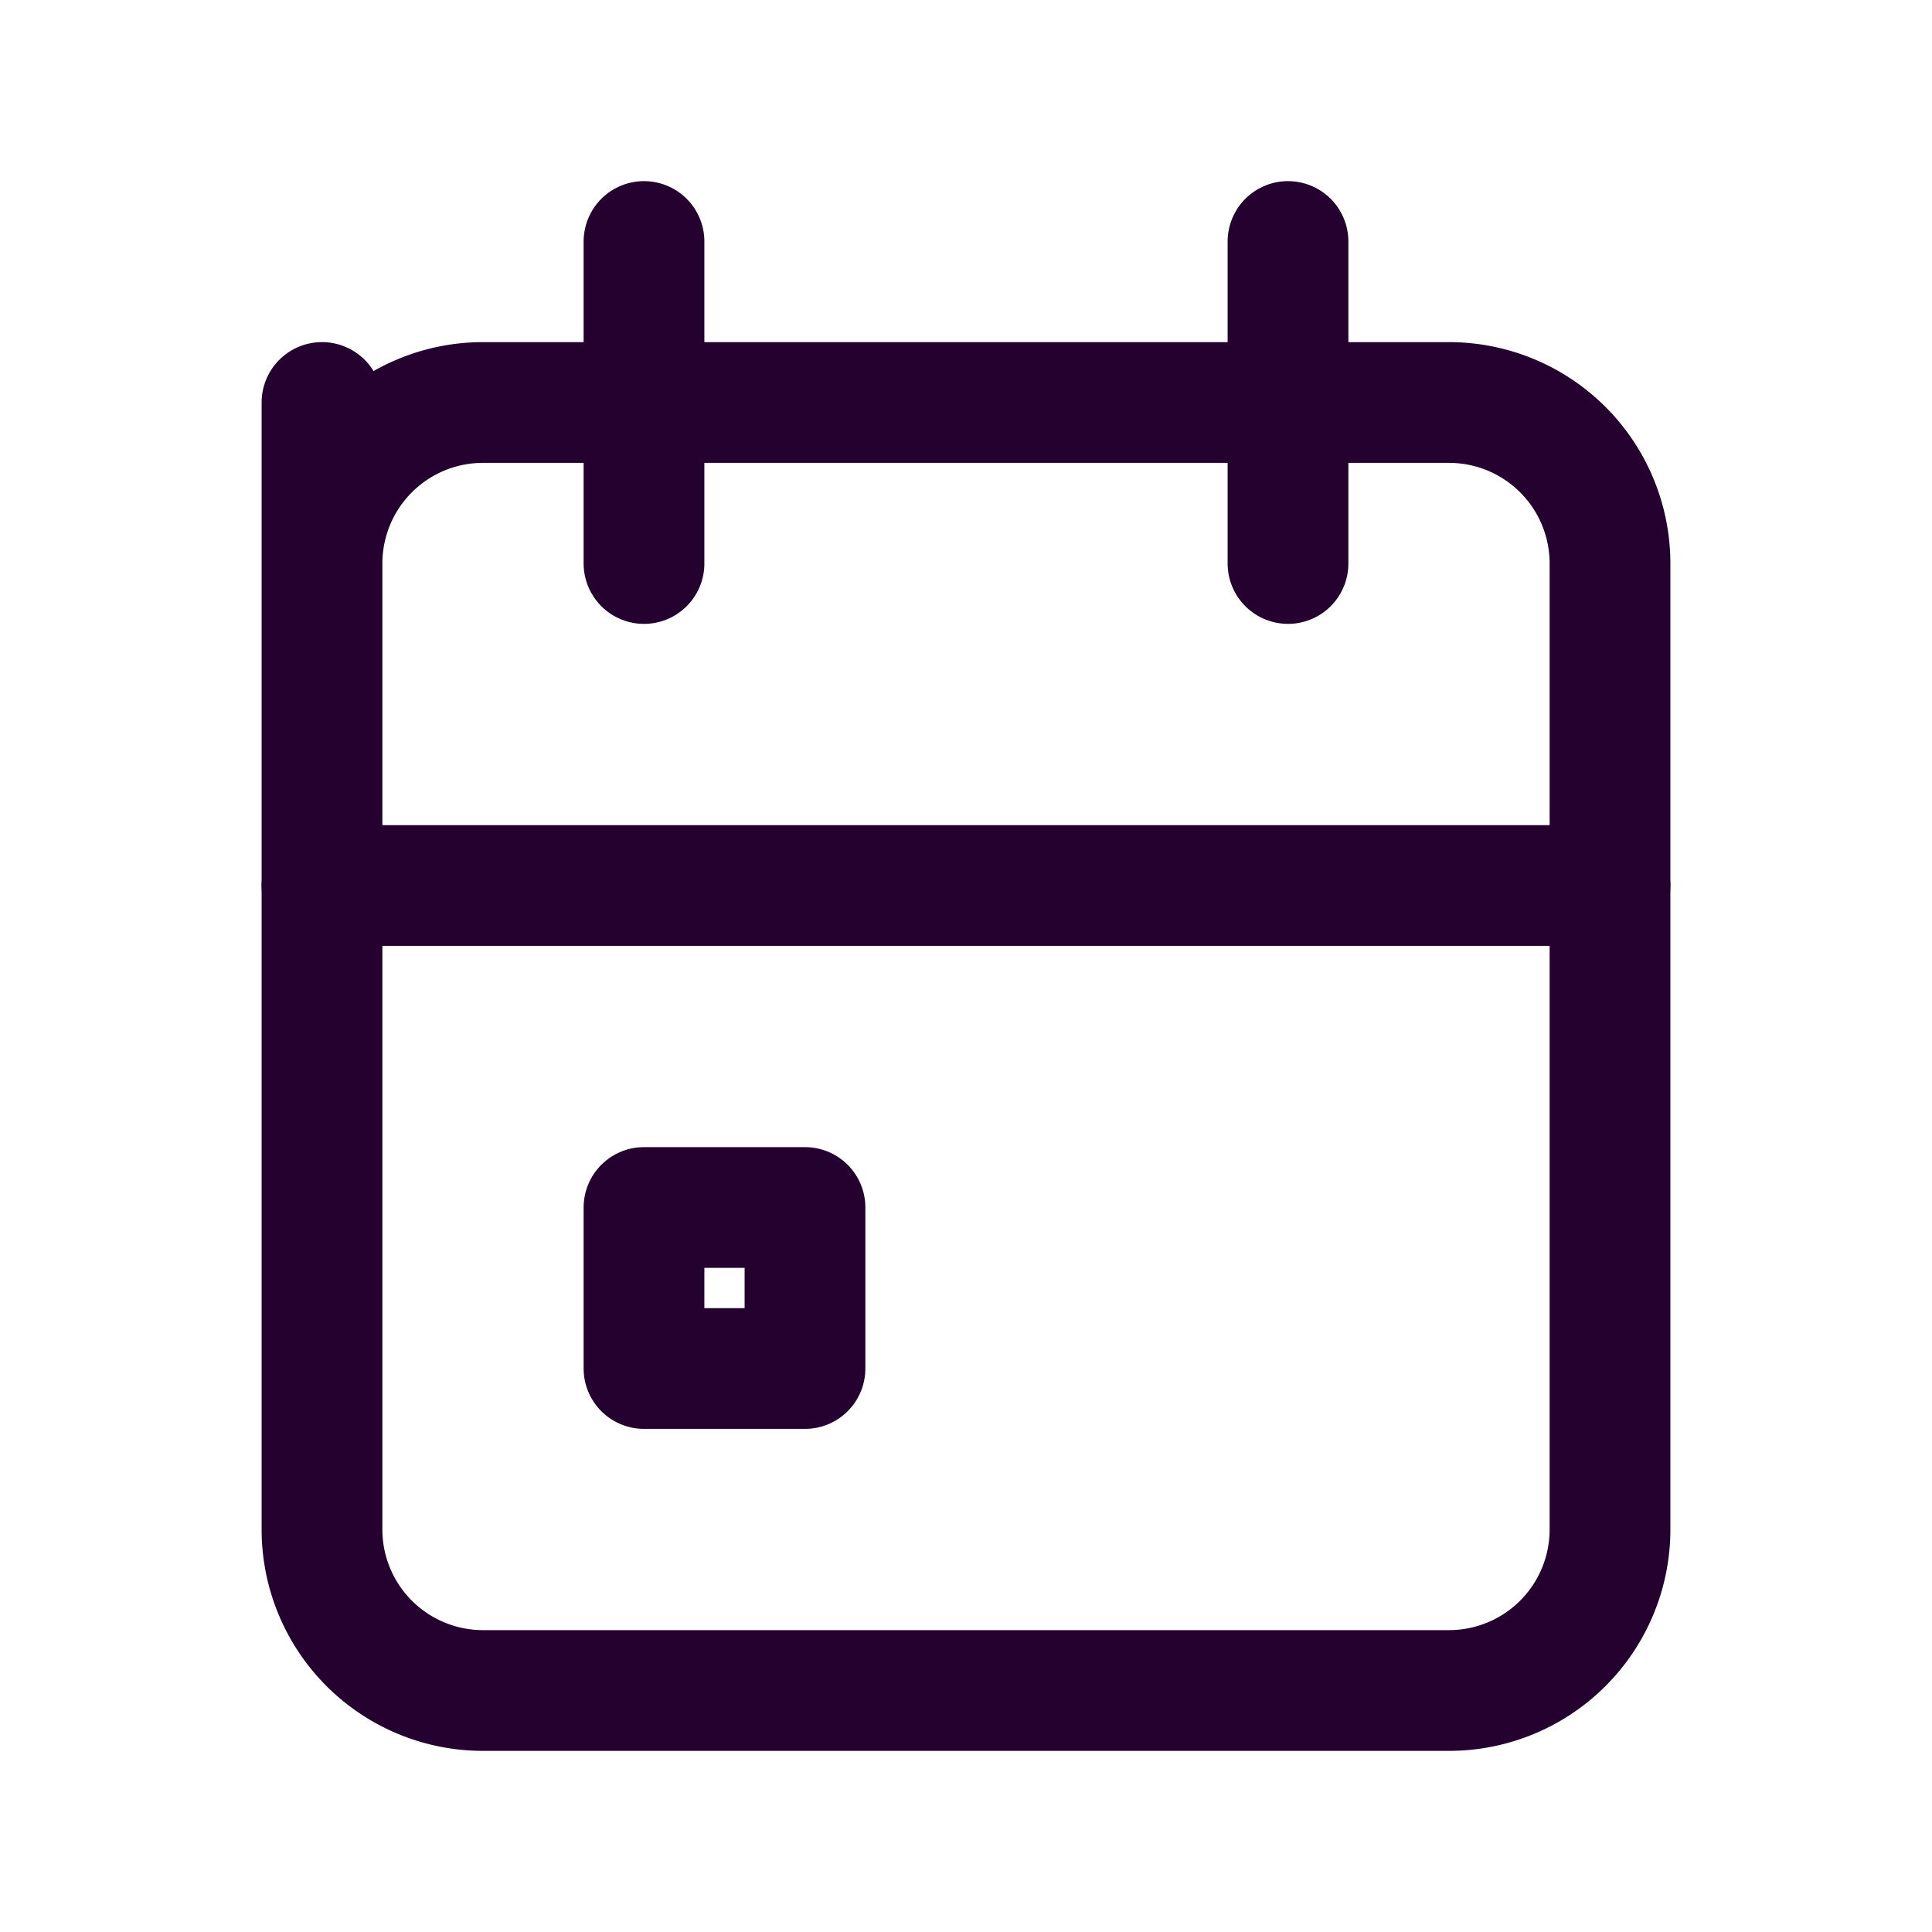
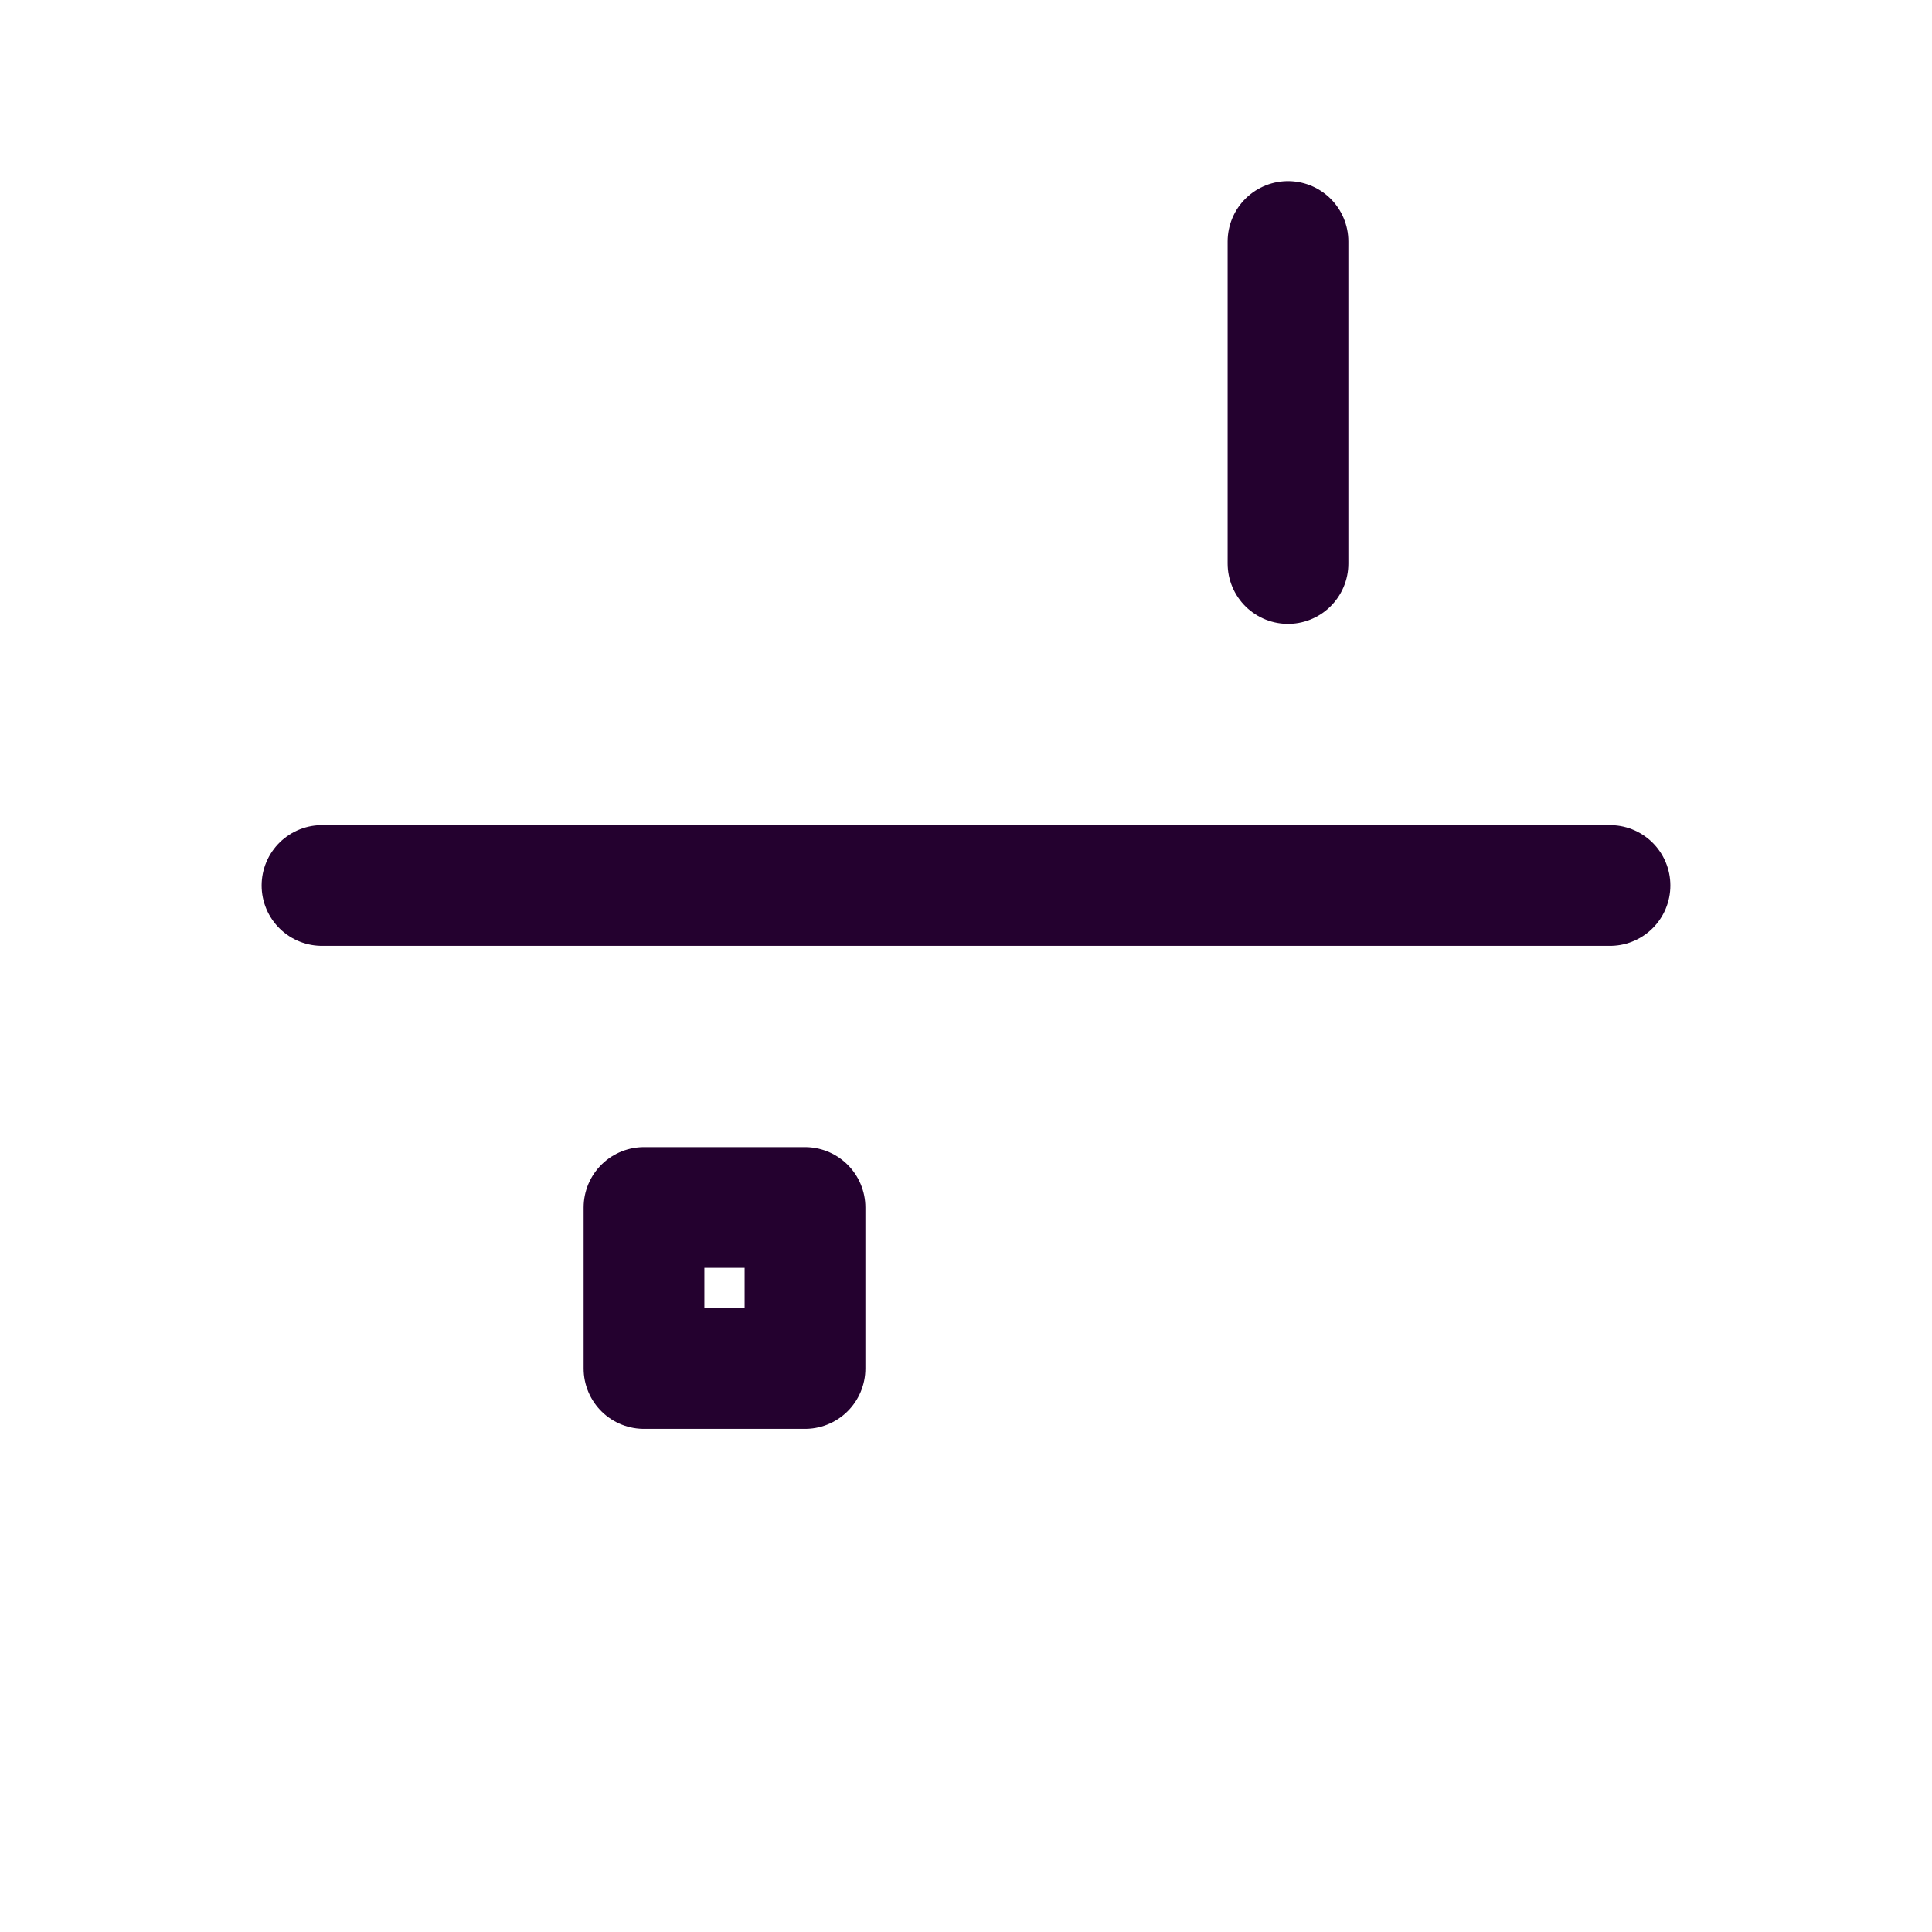
<svg xmlns="http://www.w3.org/2000/svg" id="Component_1117_1" data-name="Component 1117 – 1" width="800" height="800" viewBox="0 0 48 48">
  <g id="Group_23823" data-name="Group 23823">
    <path id="Path_13850" data-name="Path 13850" d="M0,0H48V48H0Z" fill="none" />
-     <path id="Path_13851" data-name="Path 13851" d="M4,5,4,9A4,4,0,0,1,8,5H32a4,4,0,0,1,4,4V33a4,4,0,0,1-4,4H8a4,4,0,0,1-4-4Z" transform="translate(4 5)" fill="none" stroke="#24012f" stroke-linecap="round" stroke-linejoin="round" stroke-width="3" />
    <path id="Path_13852" data-name="Path 13852" d="M16,3v8" transform="translate(16 3)" fill="none" stroke="#24012f" stroke-linecap="round" stroke-linejoin="round" stroke-width="3" />
-     <path id="Path_13853" data-name="Path 13853" d="M8,3v8" transform="translate(8 3)" fill="none" stroke="#24012f" stroke-linecap="round" stroke-linejoin="round" stroke-width="3" />
    <path id="Path_13854" data-name="Path 13854" d="M4,11H36" transform="translate(4 11)" fill="none" stroke="#24012f" stroke-linecap="round" stroke-linejoin="round" stroke-width="3" />
    <path id="Path_13855" data-name="Path 13855" d="M8,15h4v4H8Z" transform="translate(8 15)" fill="none" stroke="#24012f" stroke-linecap="round" stroke-linejoin="round" stroke-width="3" />
  </g>
</svg>